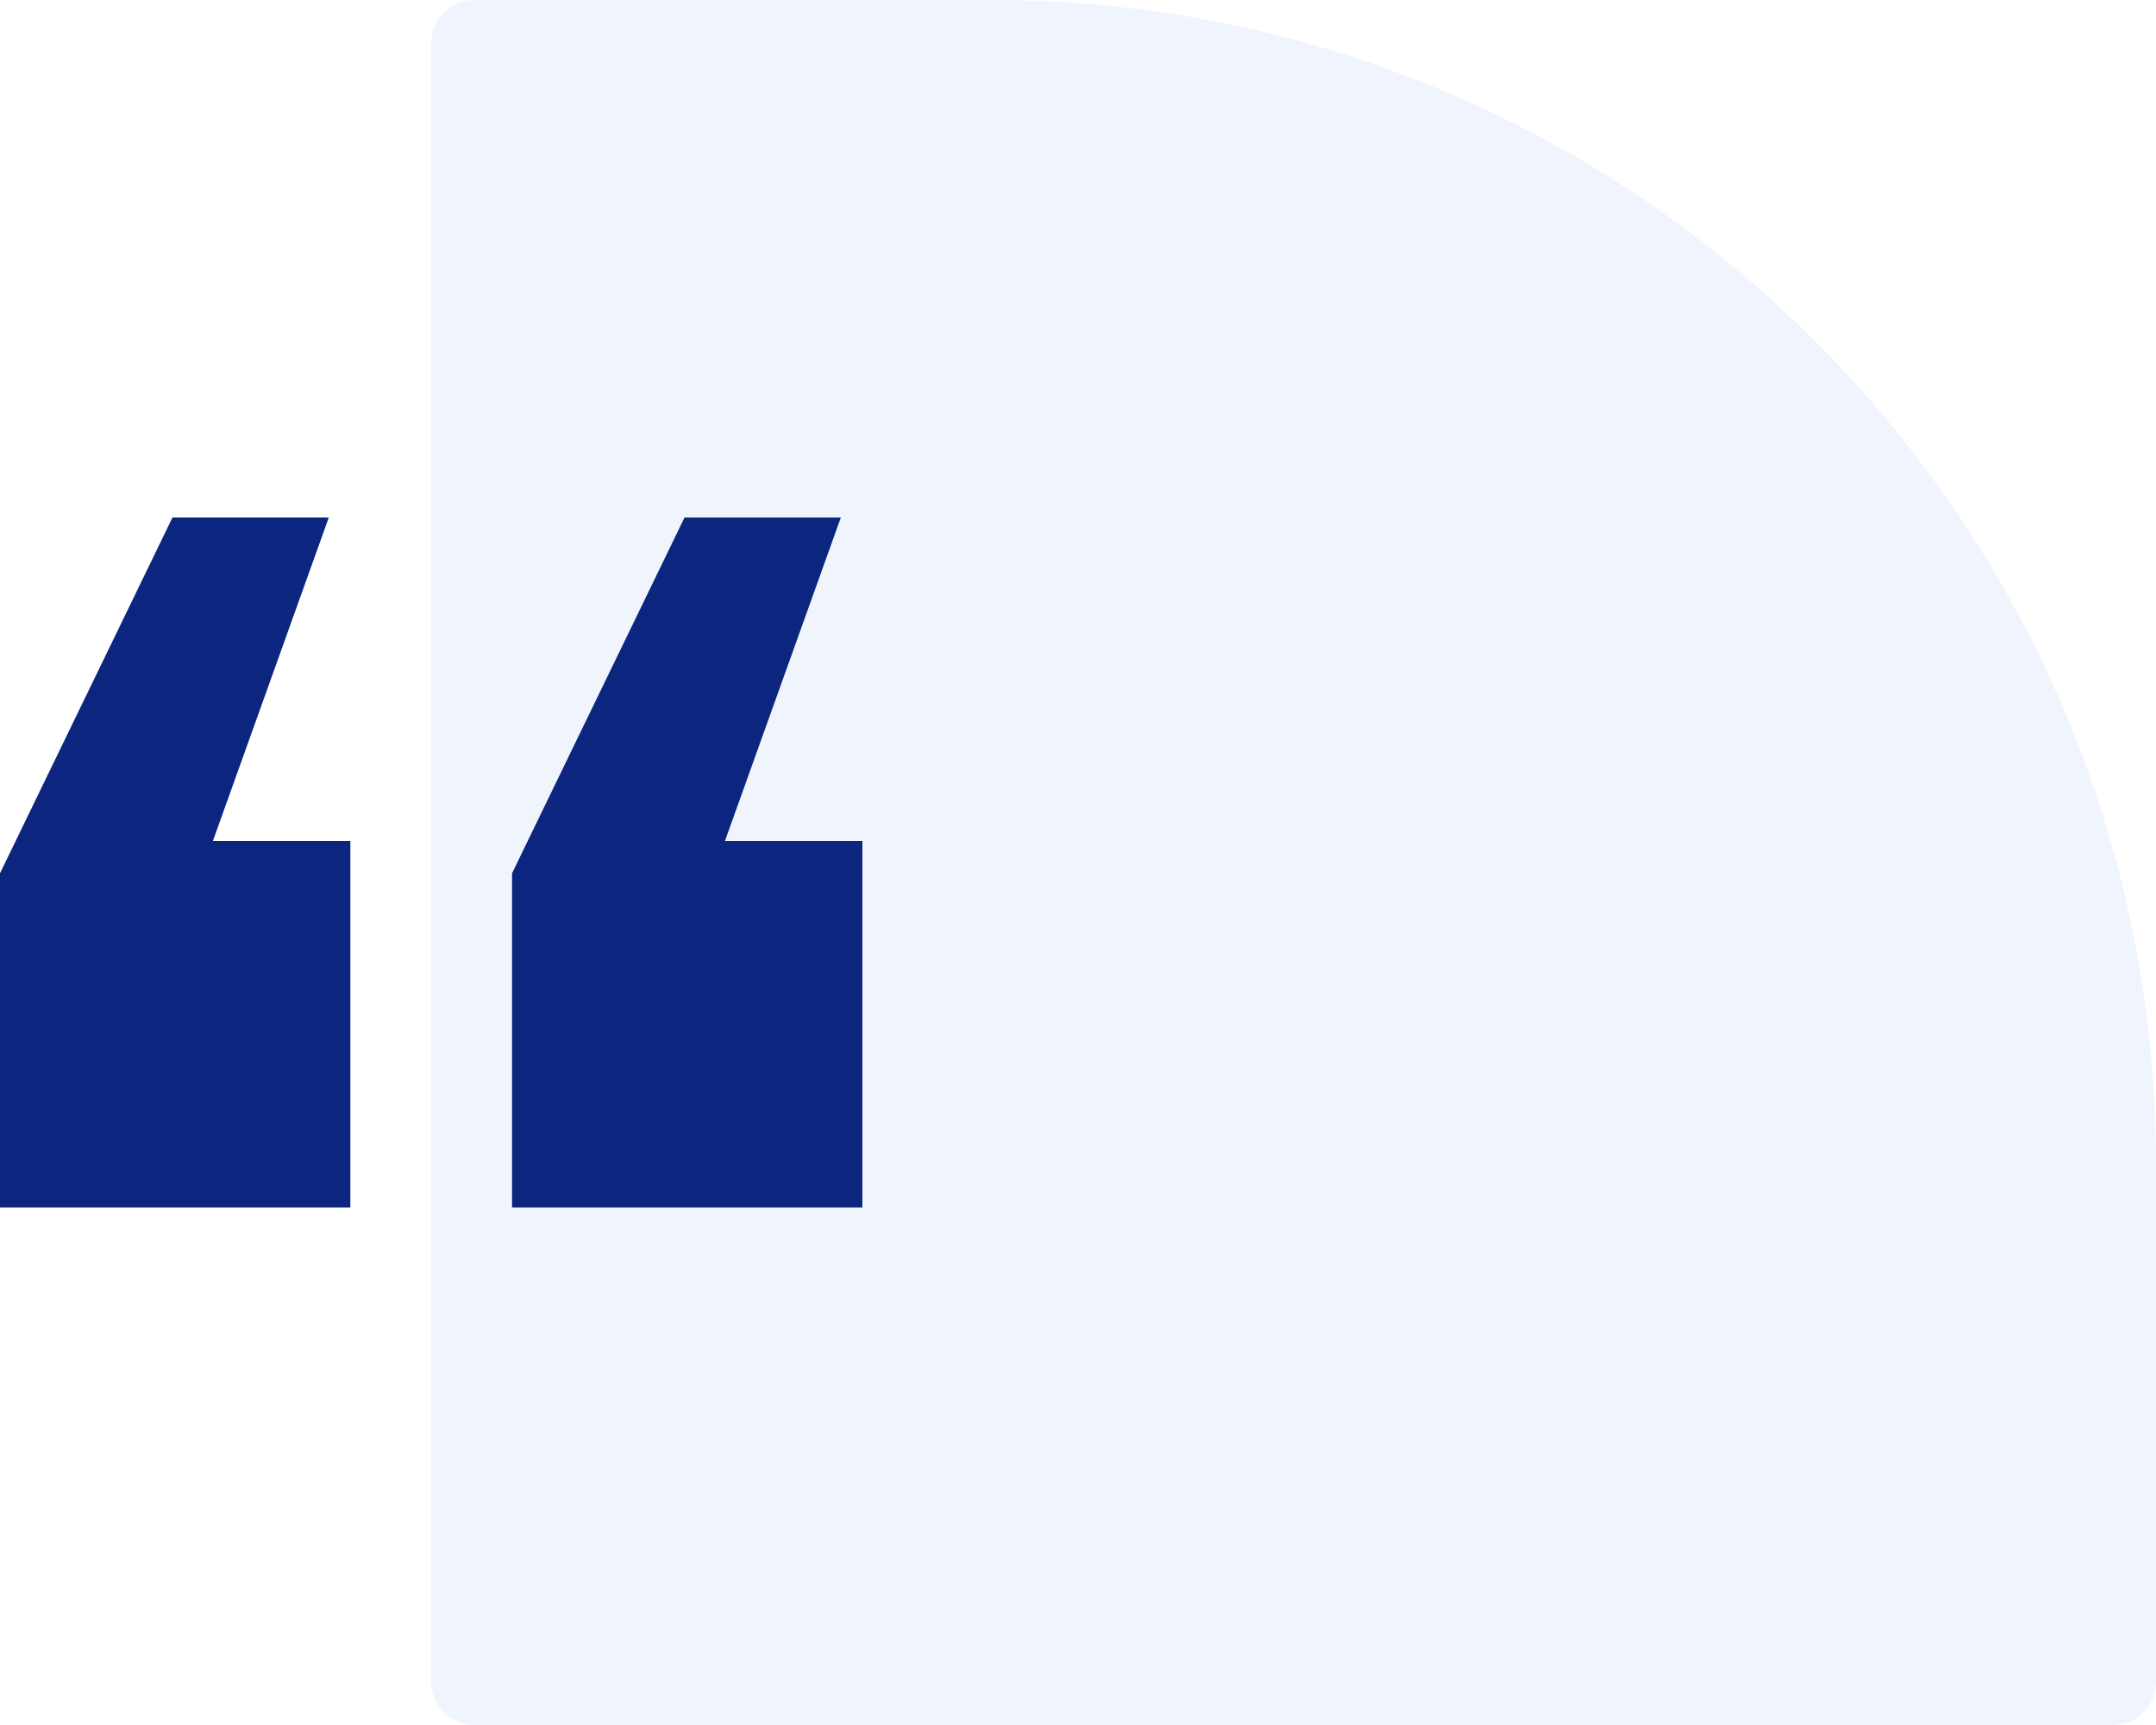
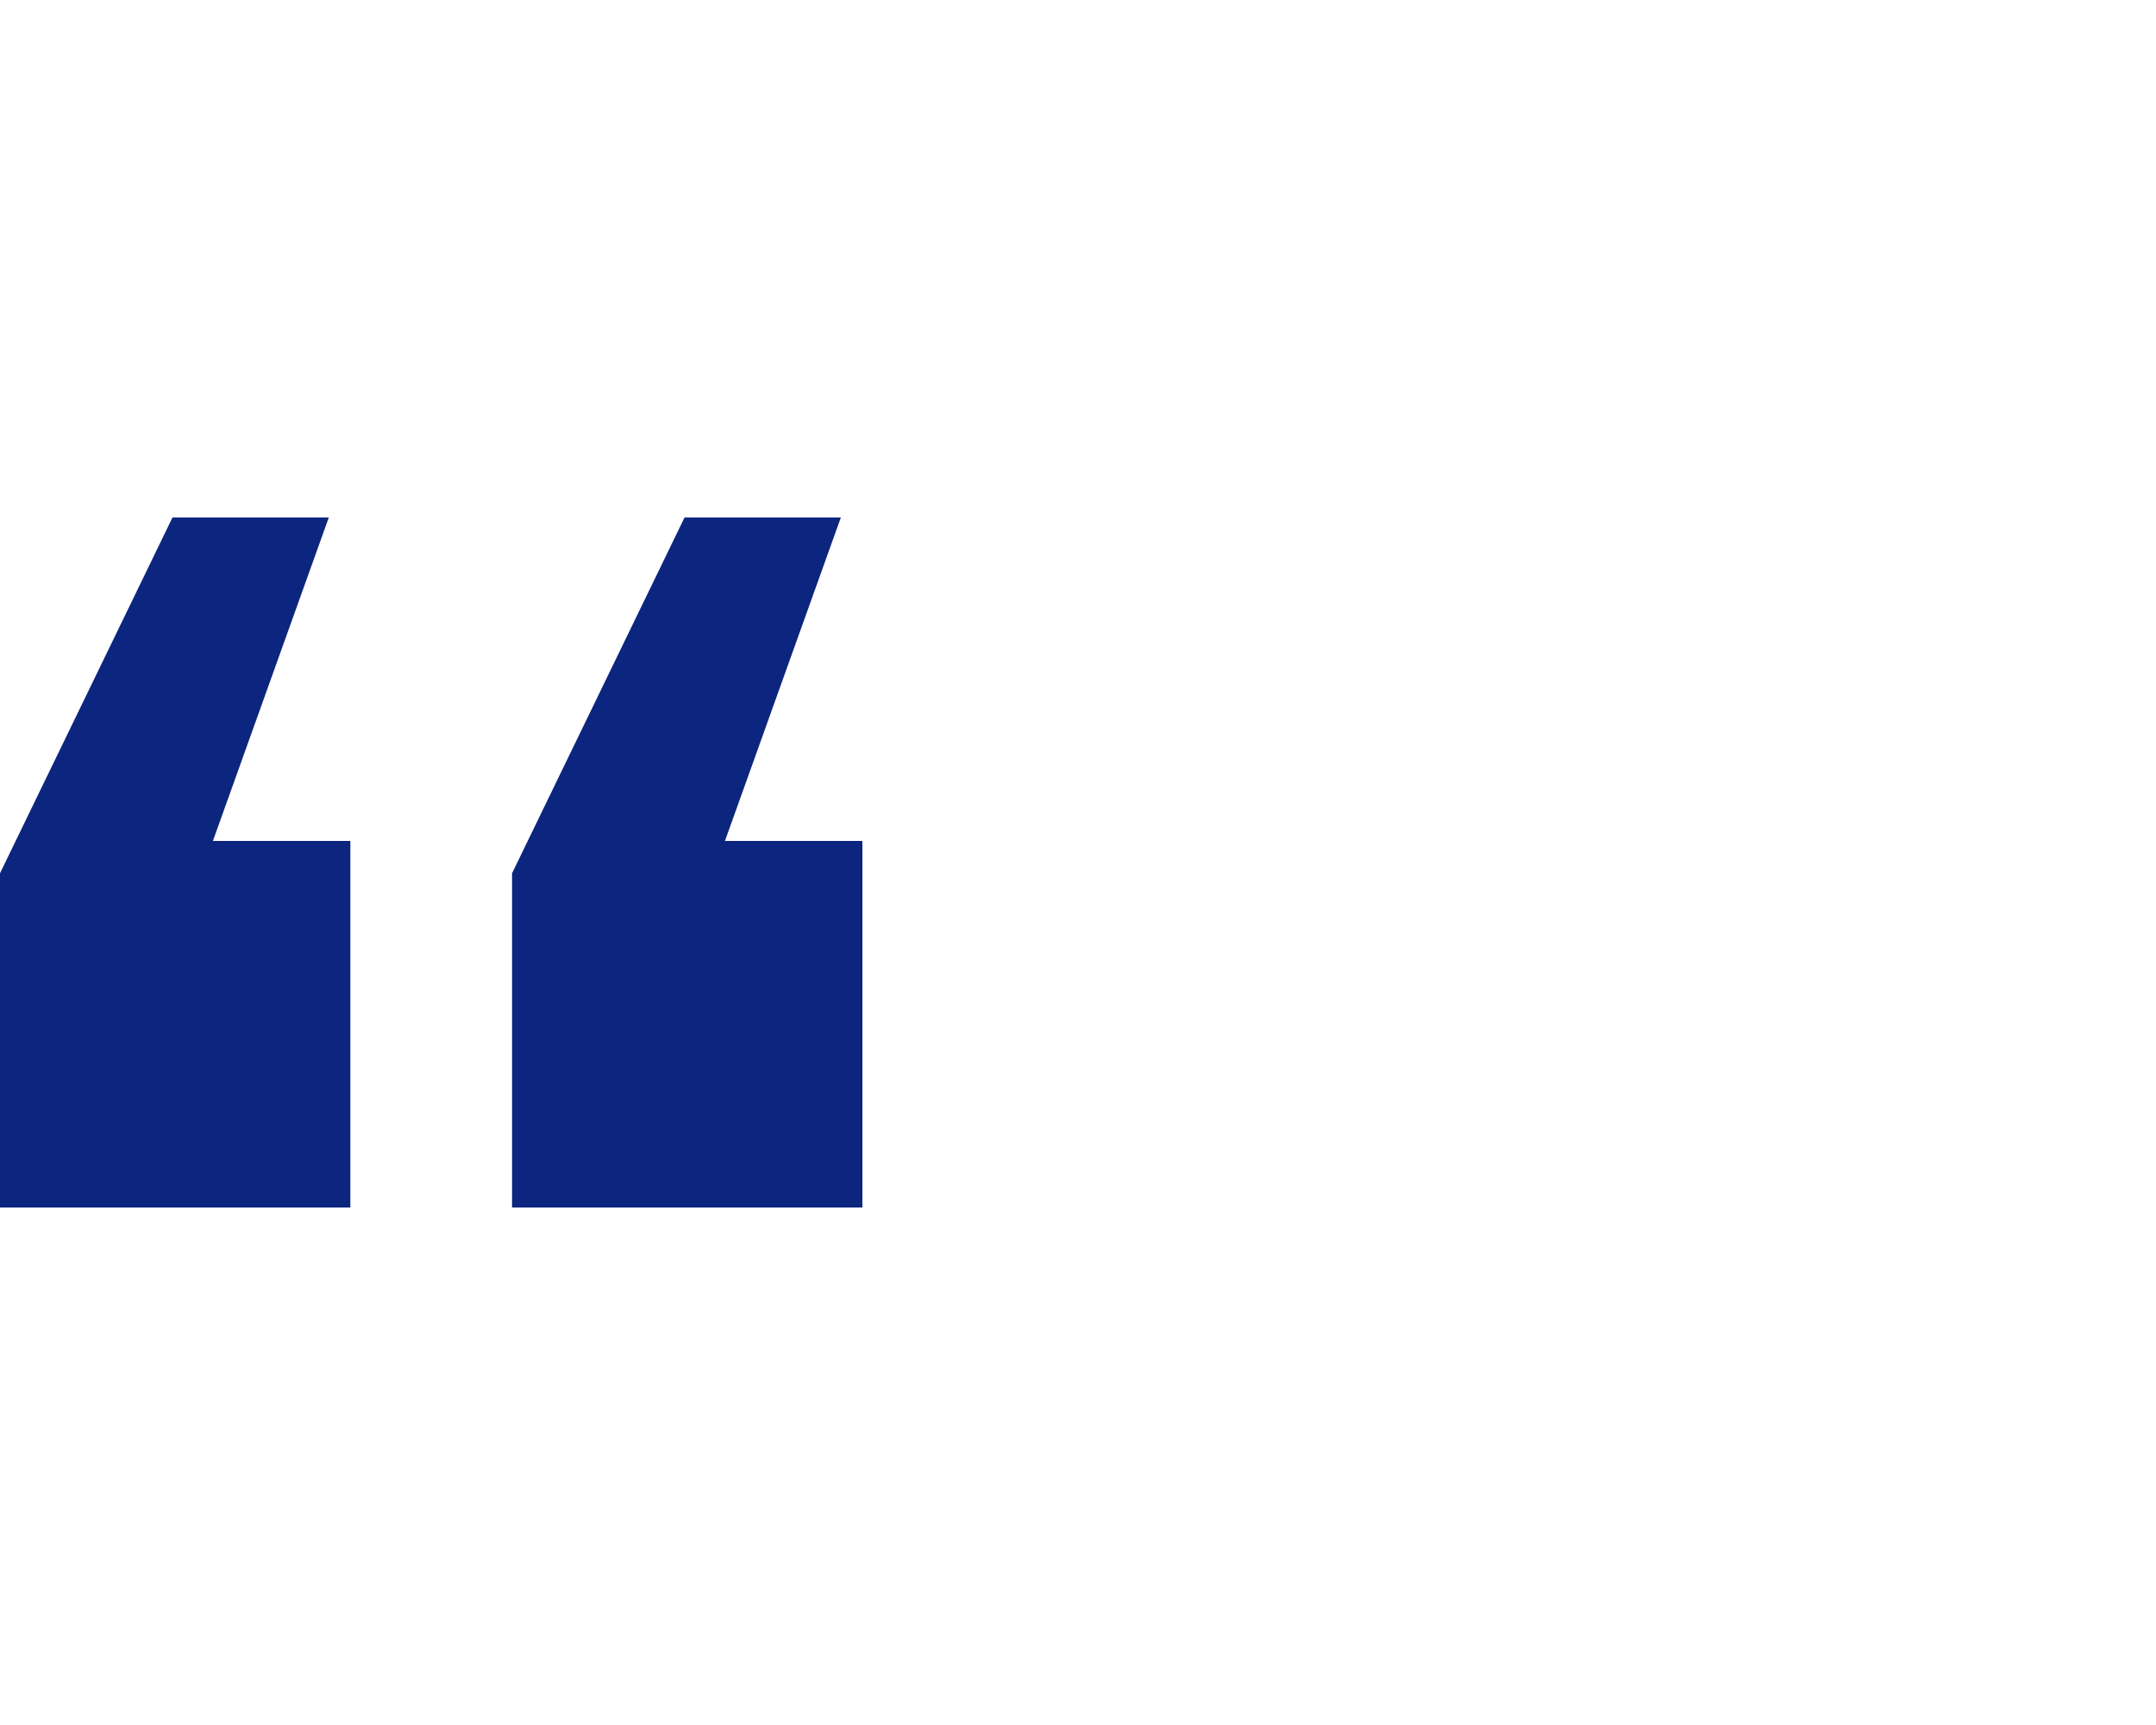
<svg xmlns="http://www.w3.org/2000/svg" width="100" height="80" viewBox="0 0 100 80" fill="none">
-   <path opacity="0.3" d="M20 2C20 0.895 20.895 0 22 0H46C75.823 0 100 24.177 100 54V78C100 79.105 99.105 80 98 80H22C20.895 80 20 79.105 20 78V2Z" fill="#CBD9F8" />
  <path d="M15.25 24L9.875 39H16.25V56H0V40.5L8 24H15.25ZM39 24L33.625 39H40V56H23.75V40.5L31.75 24H39Z" fill="#0C257F" />
</svg>